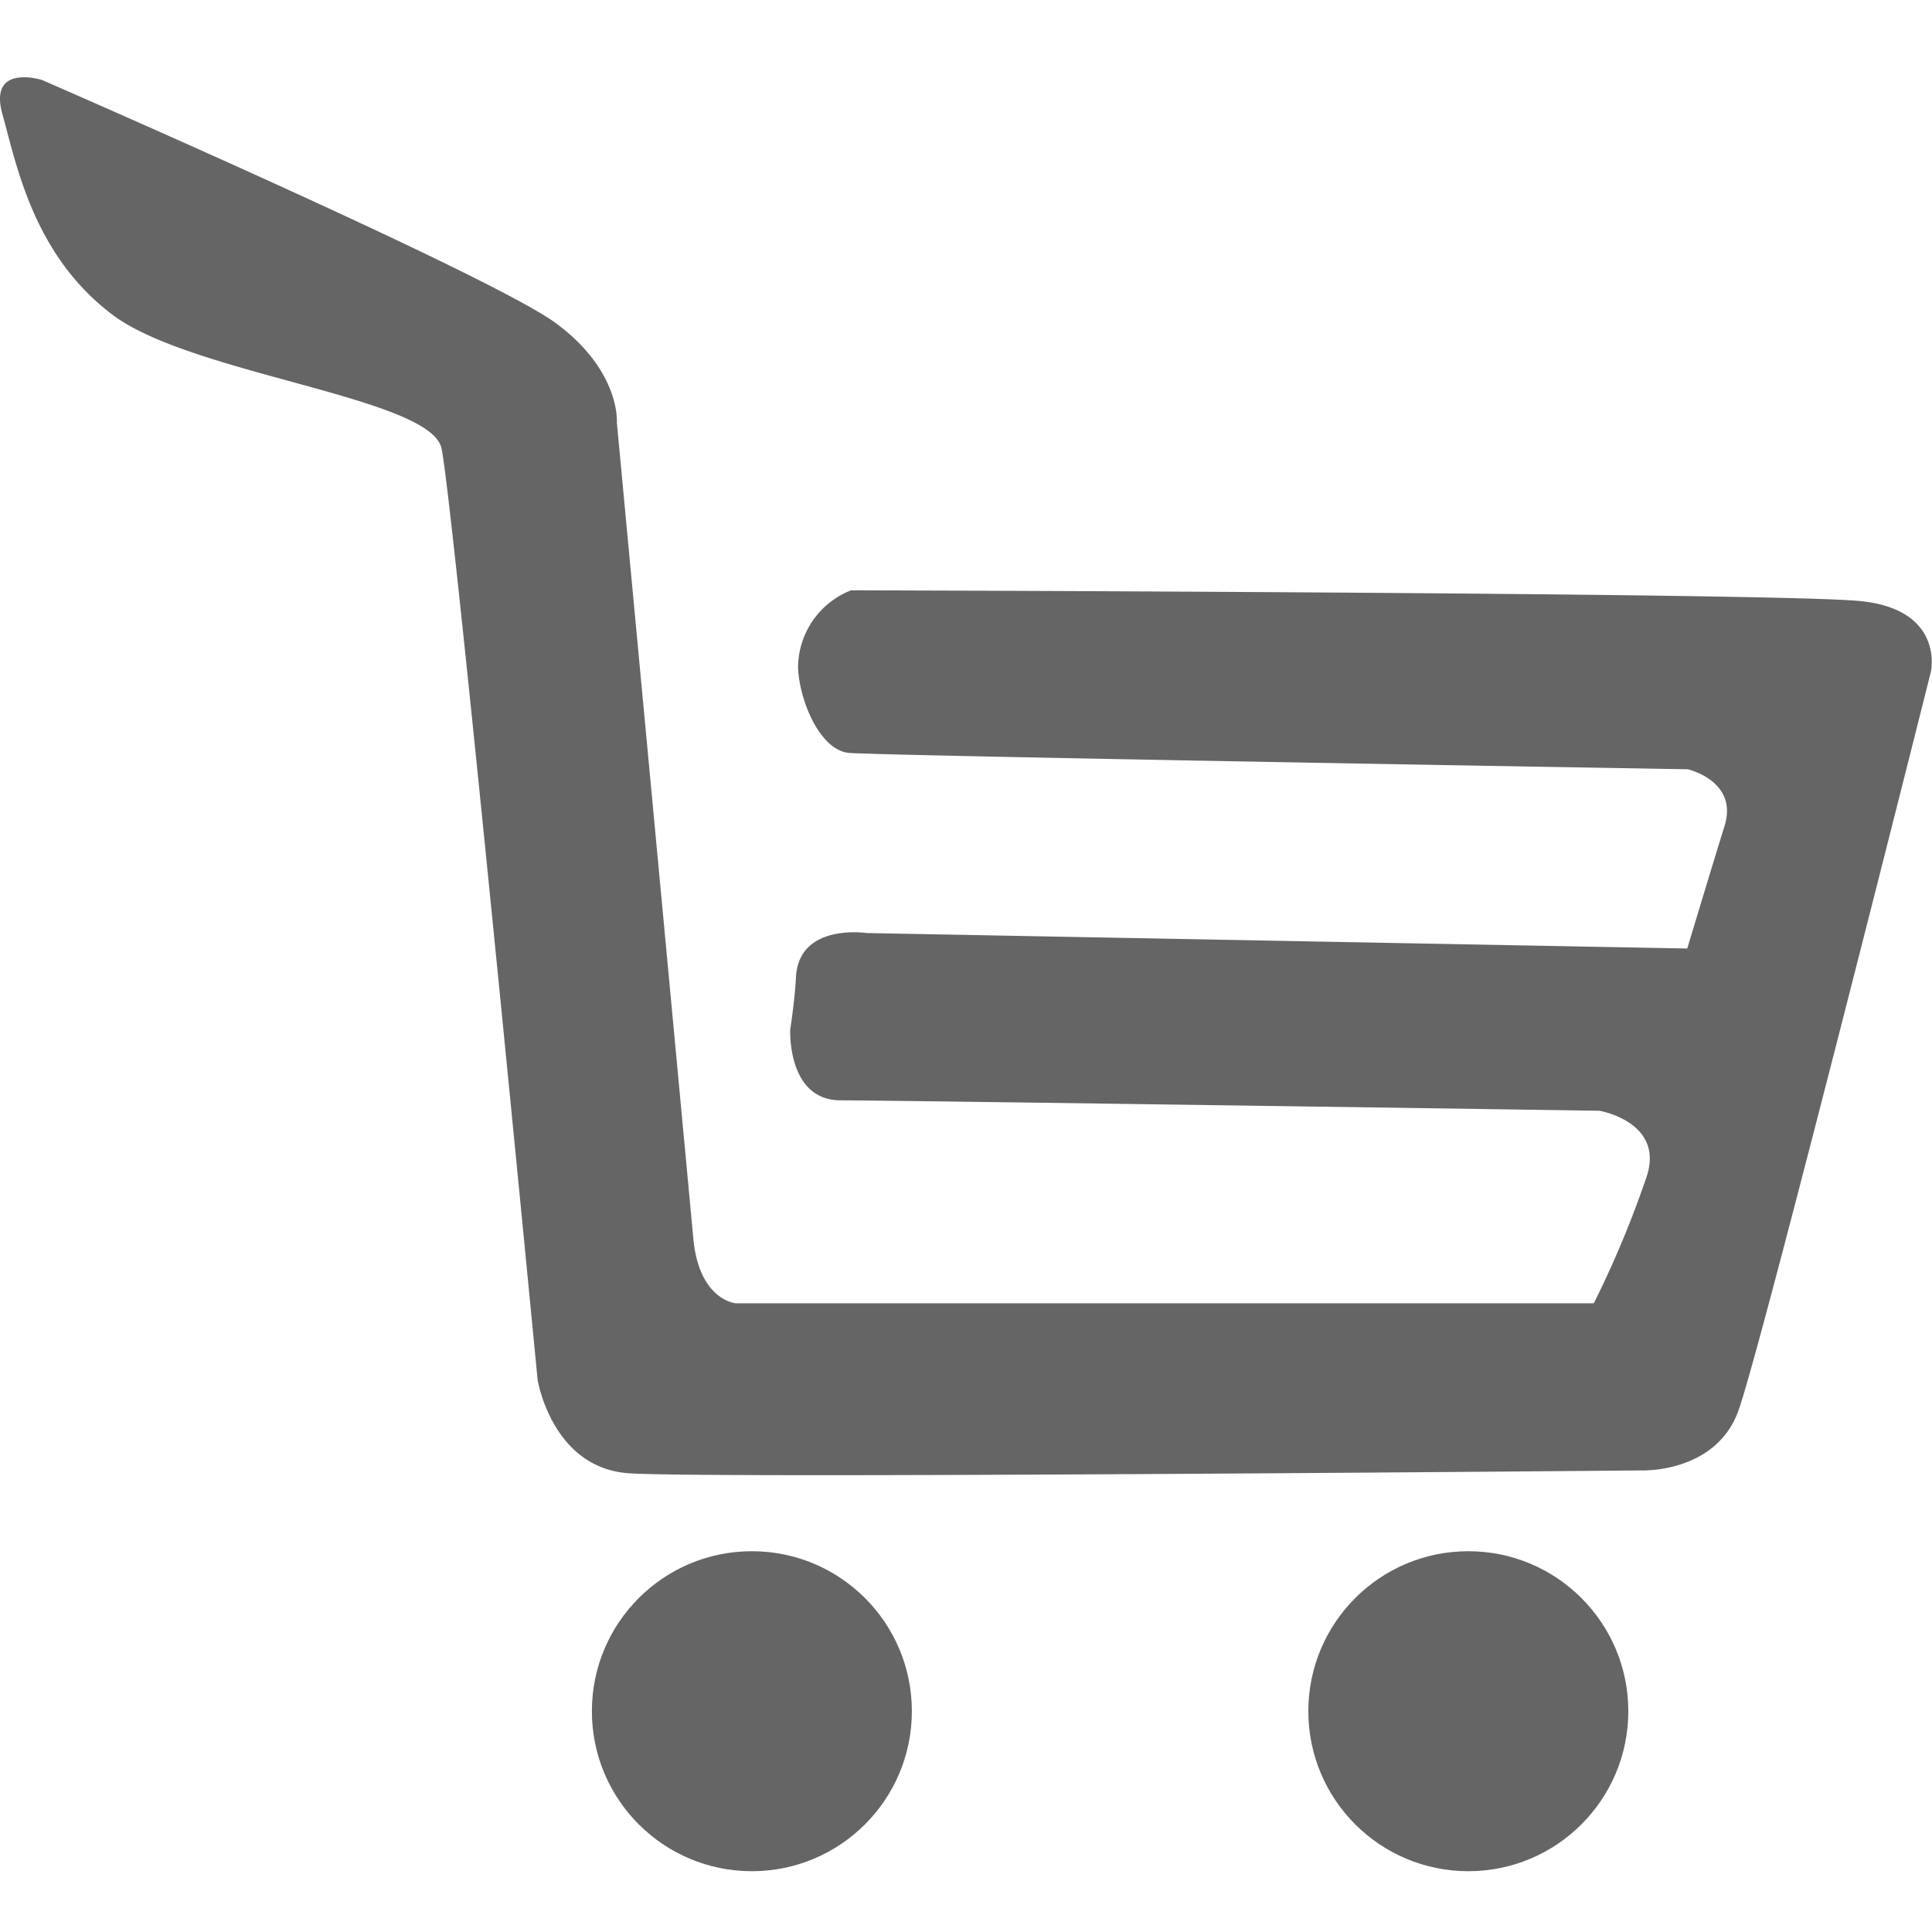
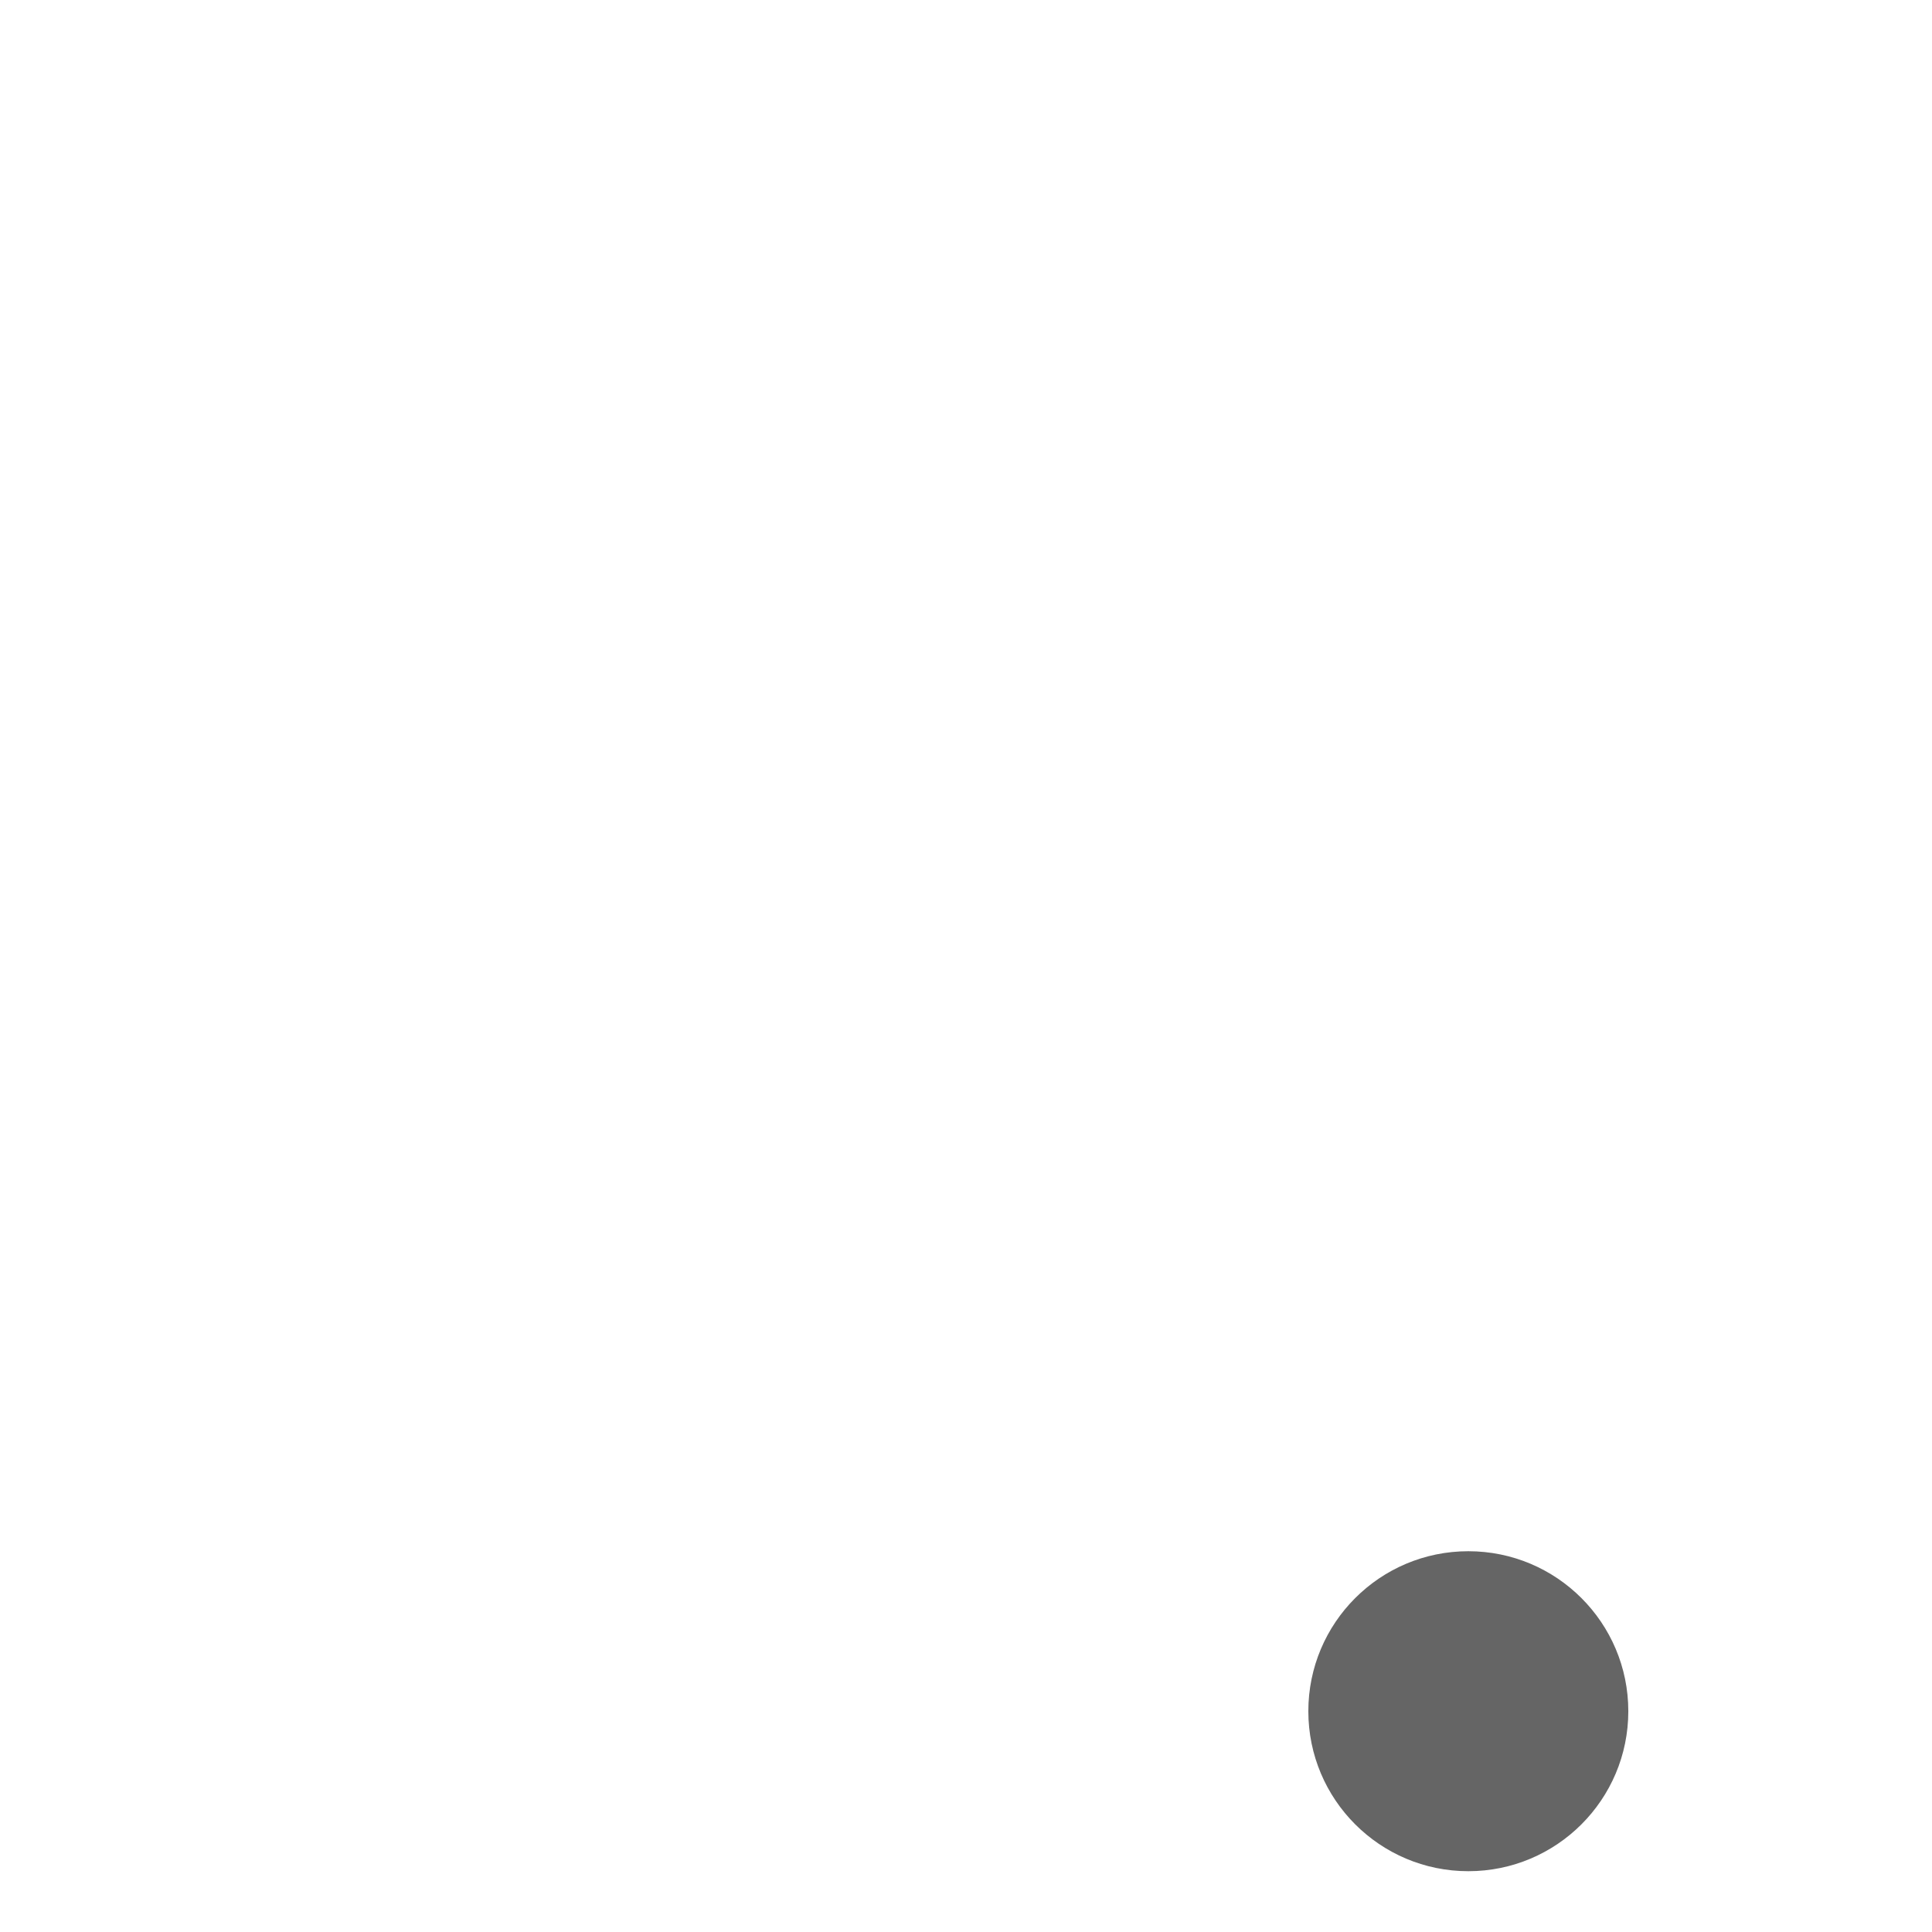
<svg xmlns="http://www.w3.org/2000/svg" width="100" height="100" viewBox="0 0 100 100">
  <g id="shopping-cart-icon" transform="translate(-559 -100)">
    <rect id="Rectangle_4" data-name="Rectangle 4" width="100" height="100" transform="translate(559 100)" fill="none" />
    <g id="shopping-cart" transform="translate(557.942 102.78)">
-       <circle id="Ellipse_1" data-name="Ellipse 1" cx="8.281" cy="8.281" r="8.281" transform="translate(31.694 77.511)" fill="#656565" />
      <circle id="Ellipse_2" data-name="Ellipse 2" cx="8.281" cy="8.281" r="8.281" transform="translate(68.777 77.511)" fill="#656565" />
-       <path id="Path_13" data-name="Path 13" d="M41.96,50.509s-.173,3.664,2.612,3.664,39.275.539,39.275.539,3.3.563,2.471,3.318a52.528,52.528,0,0,1-2.764,6.648H39.142s-1.905-.146-2.2-3.371S32.987,19.1,32.987,19.1s.214-2.662-3.157-5.153S3.232,1.36,3.232,1.36.448.481,1.181,3.119,2.793,10.448,6.9,13.526s16.422,4.254,17.008,6.892,4.977,48.219,4.977,48.219.733,4.543,4.691,4.837,52.473-.146,52.473-.146,3.811.147,4.984-3.078S101,31.994,101,31.994s.733-3.225-3.664-3.664-52.227-.556-52.227-.556A4.317,4.317,0,0,0,42.365,31.8c.088,1.763,1.155,4.242,2.621,4.388s43.433.849,43.433.849,2.628.6,1.9,2.94c-.541,1.731-1.929,6.338-1.929,6.338L45.92,45.514s-3.519-.537-3.664,2.292C42.2,48.978,41.96,50.509,41.96,50.509Z" transform="translate(0)" fill="#656565" />
    </g>
  </g>
</svg>